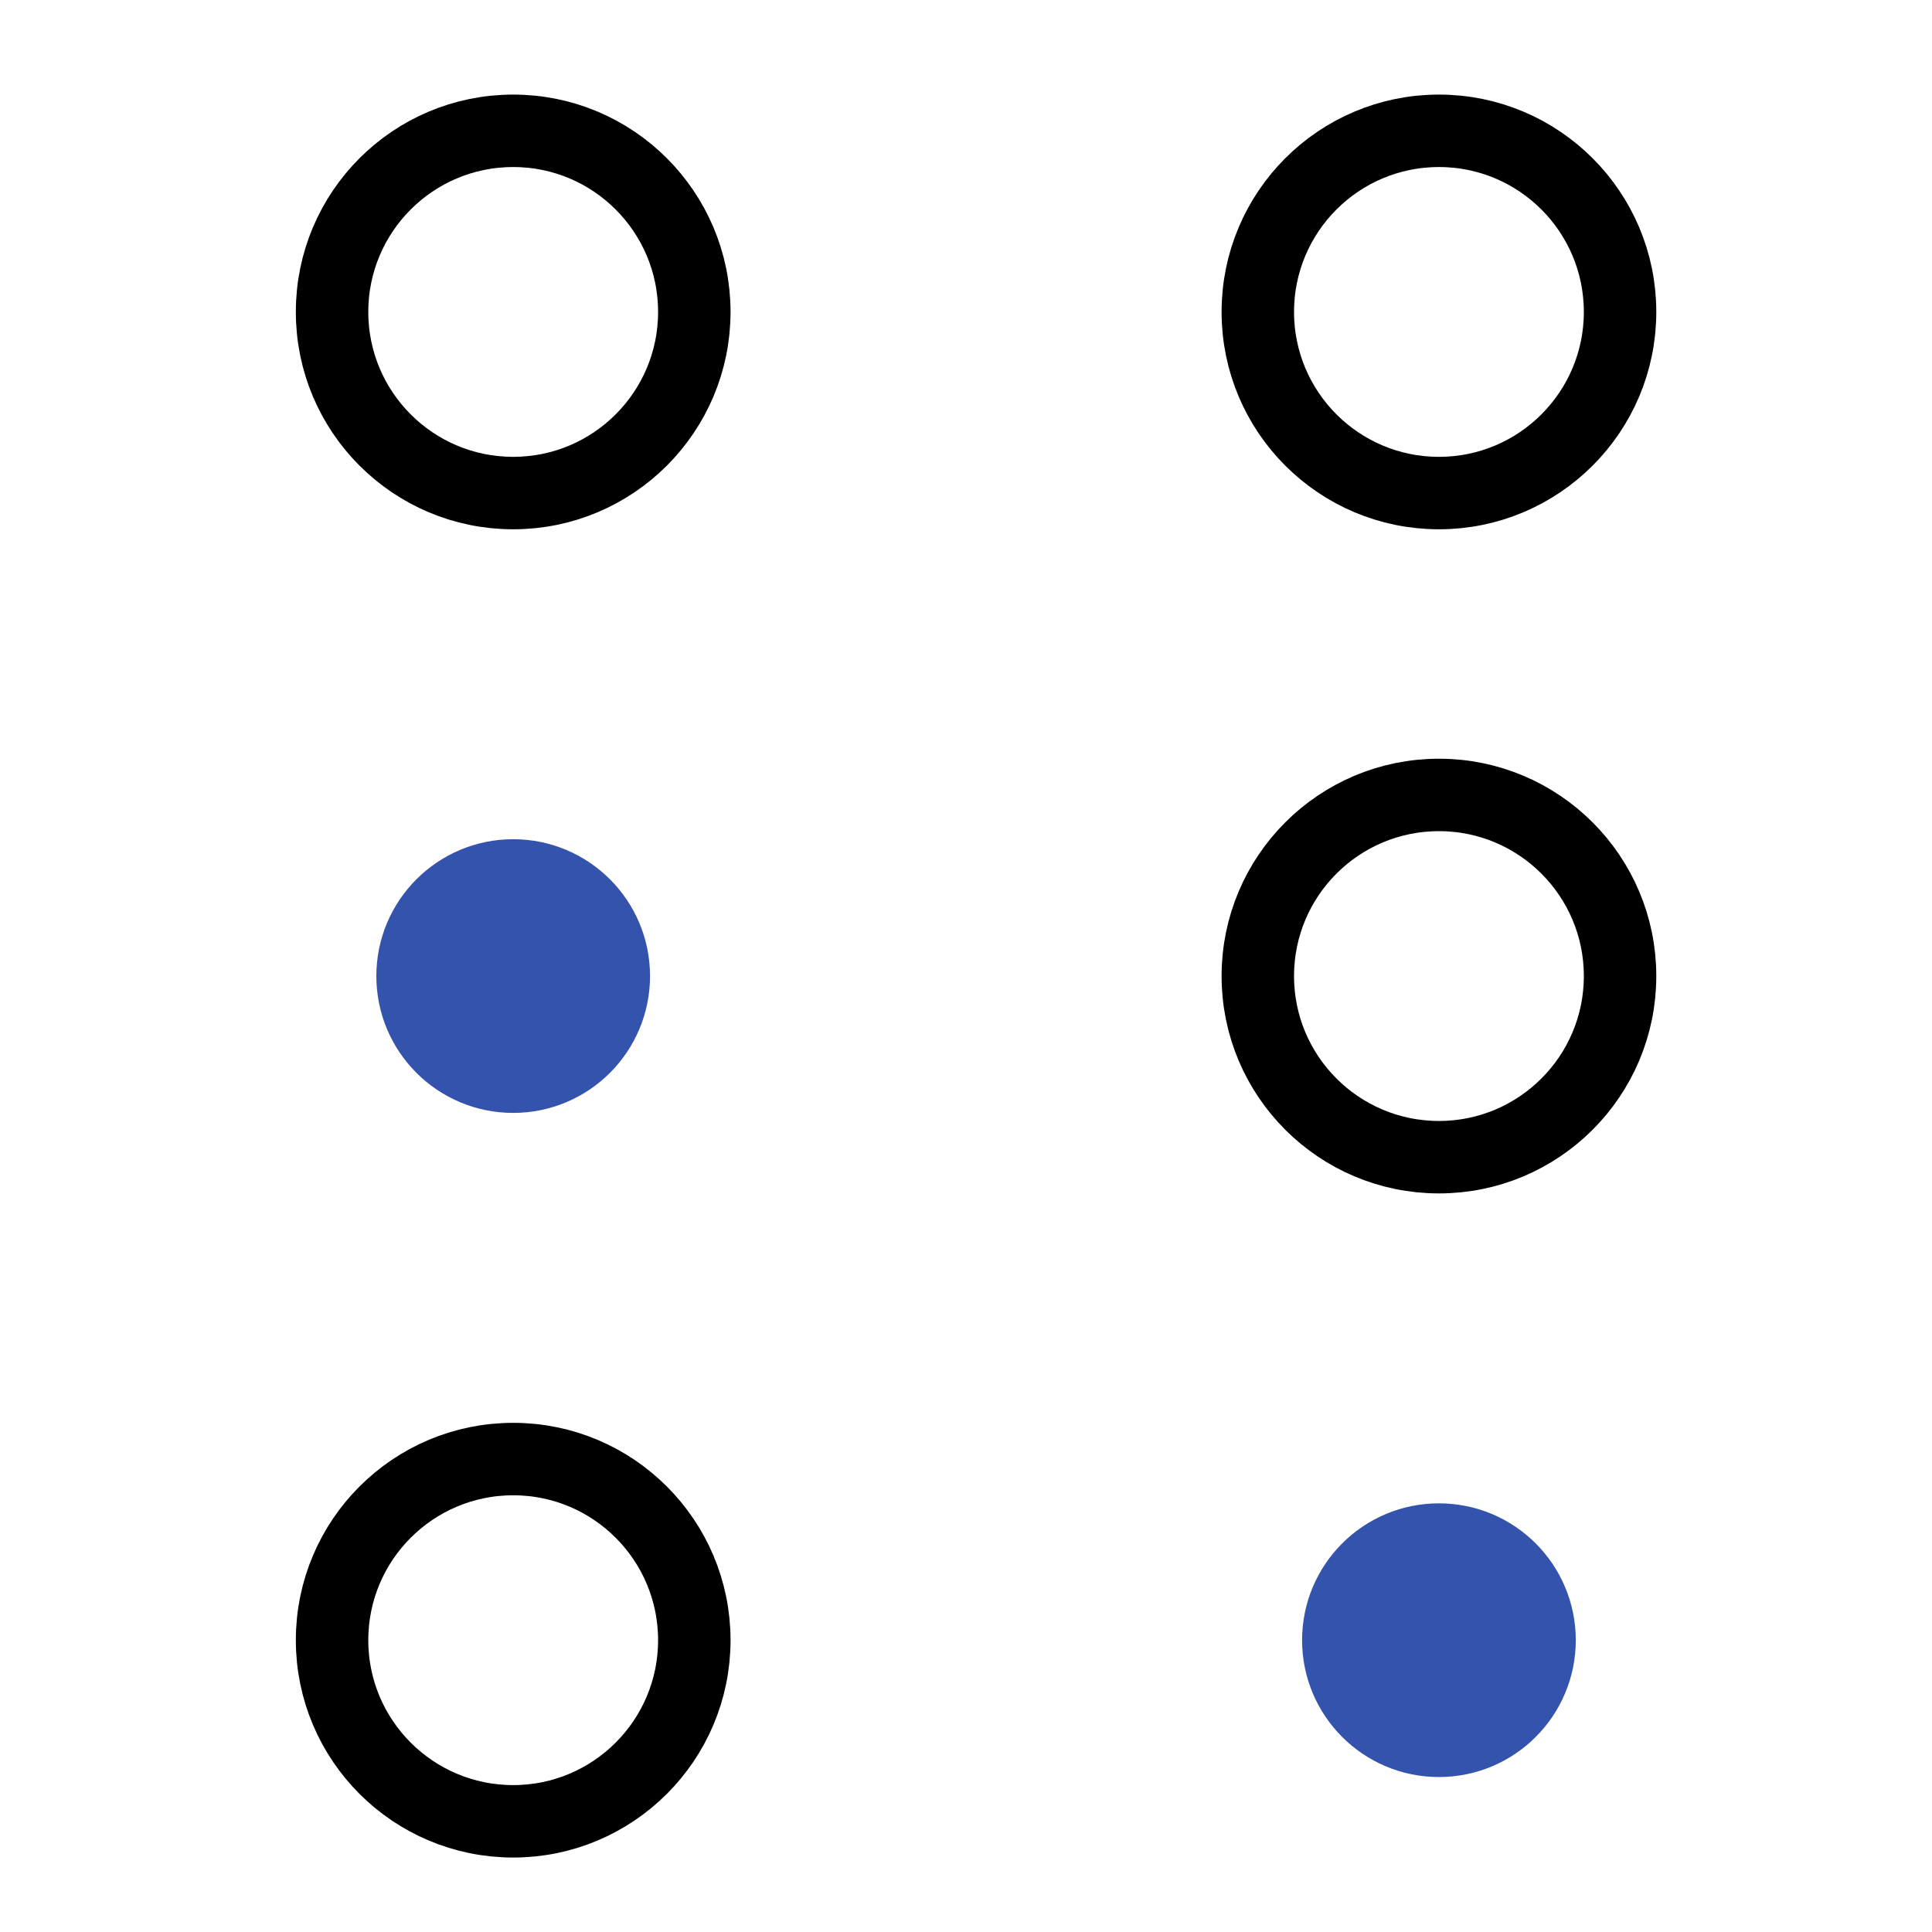
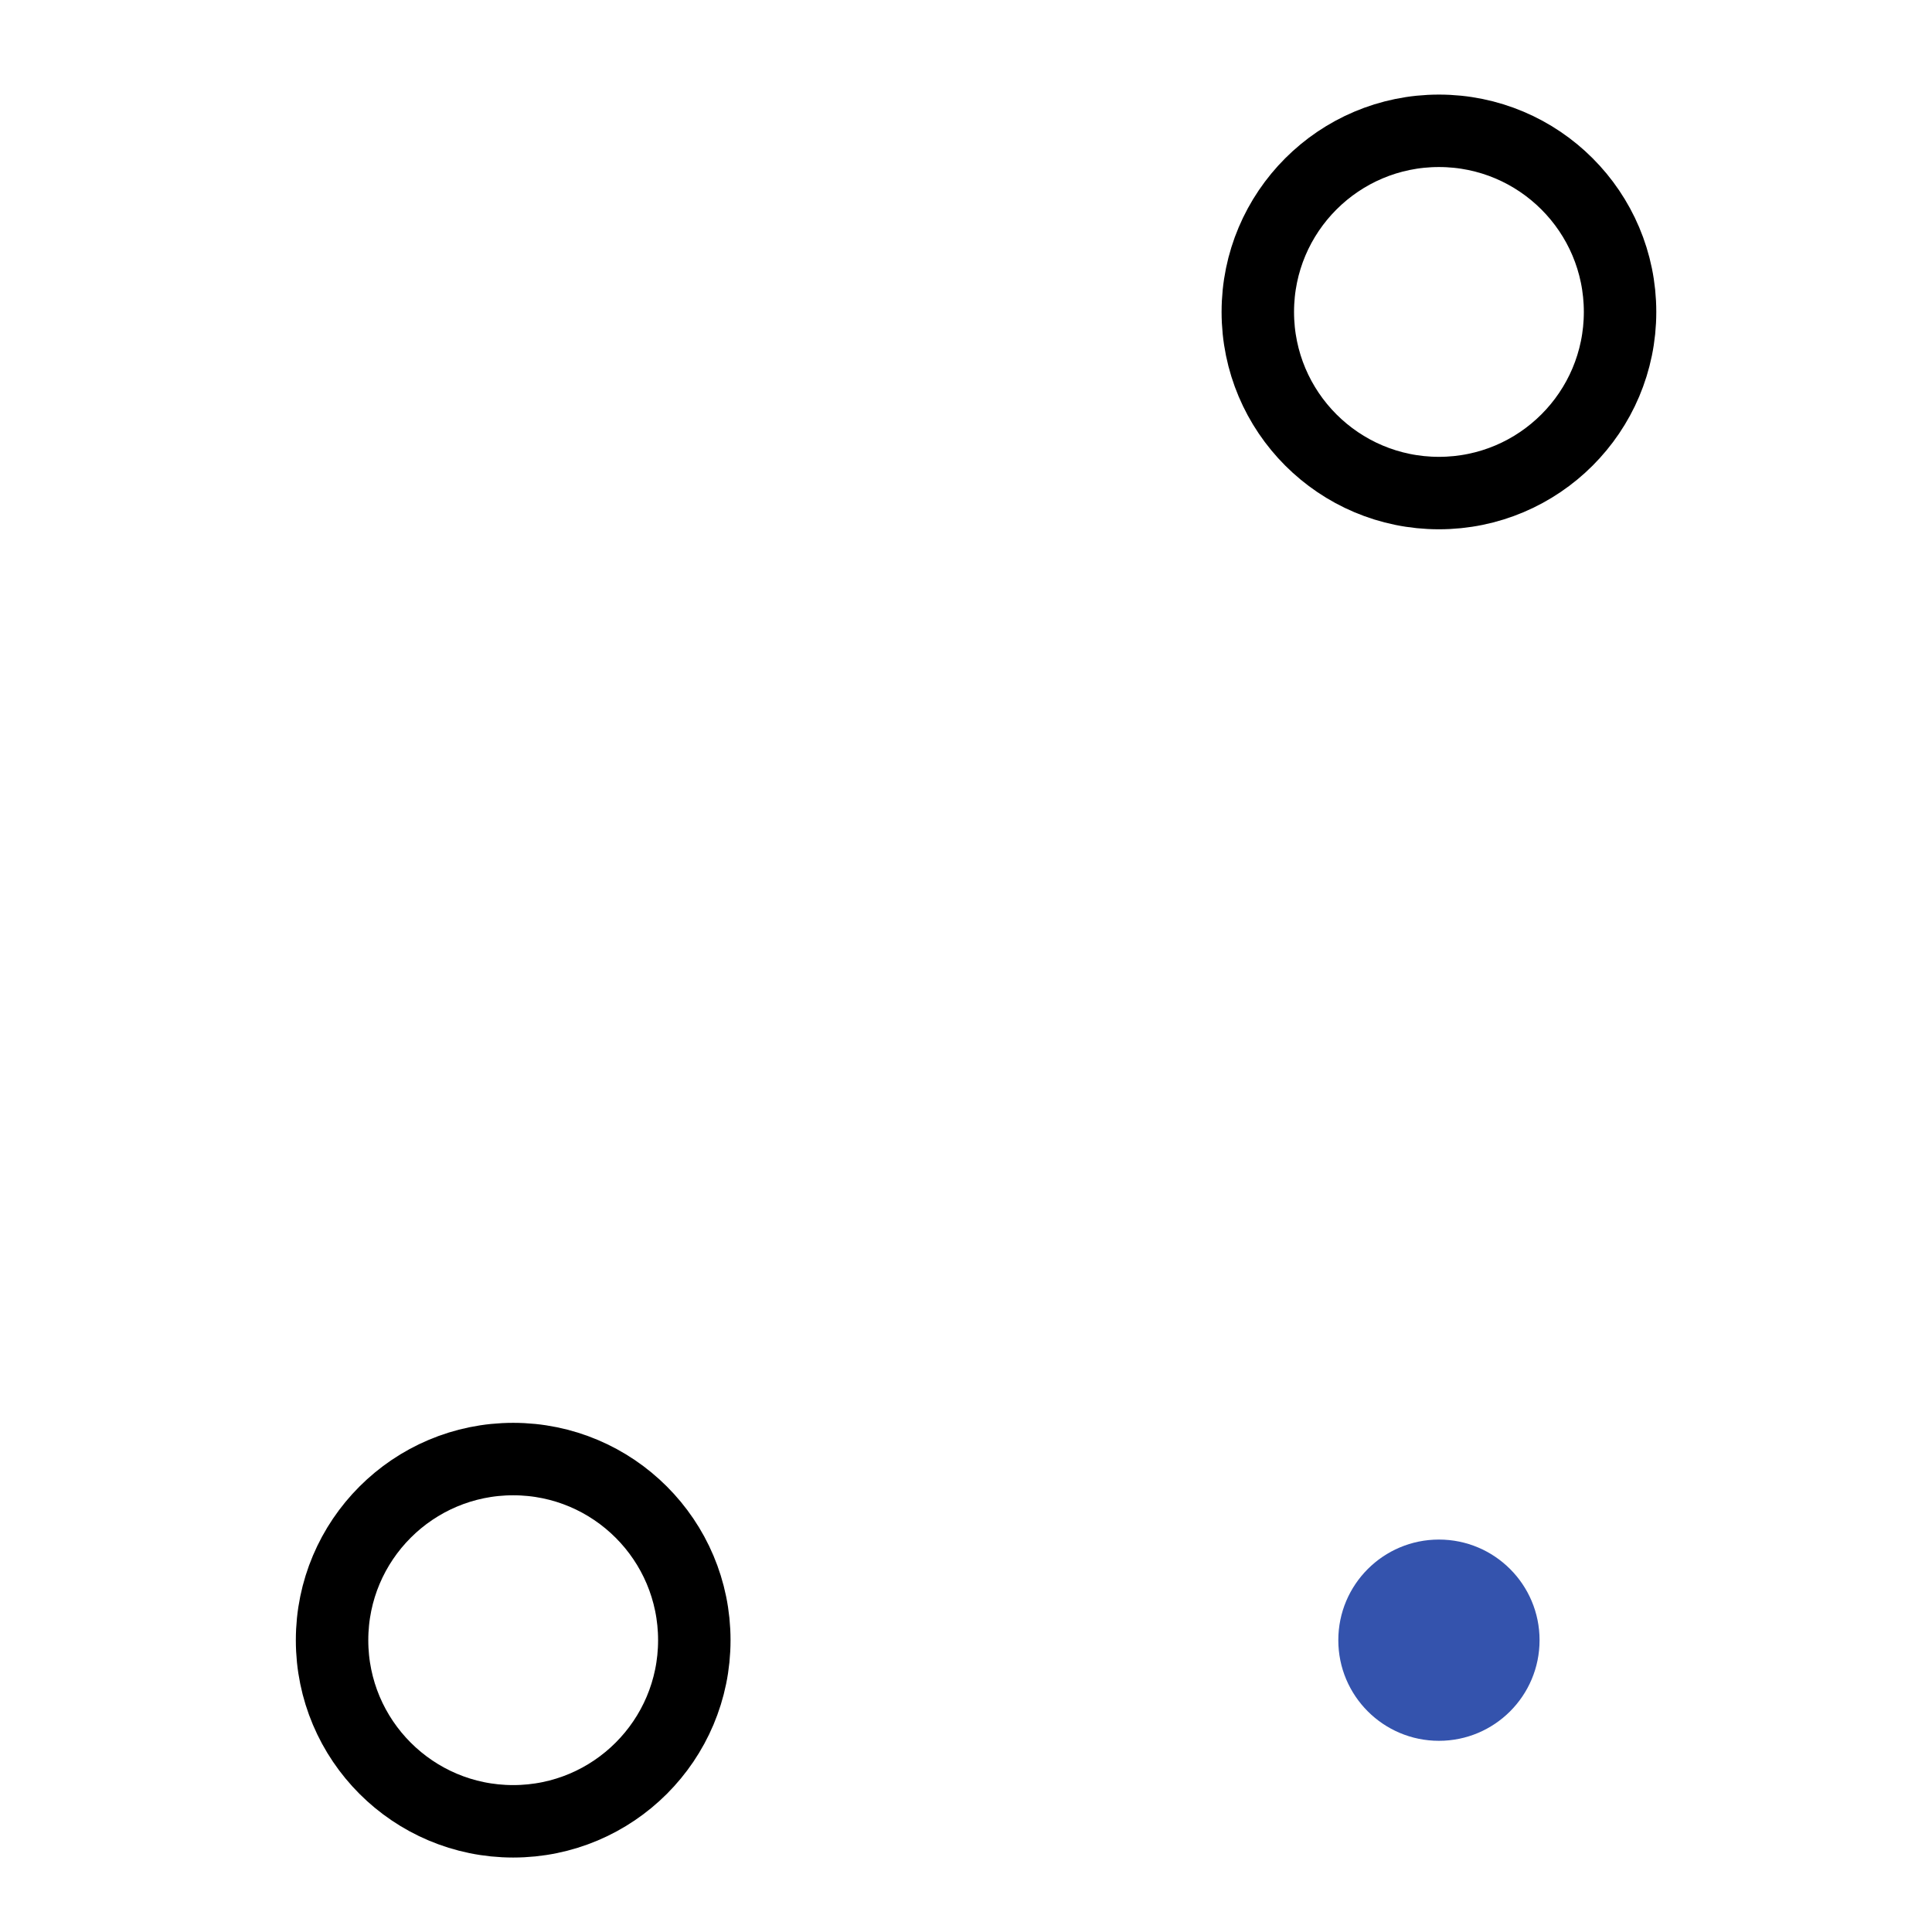
<svg xmlns="http://www.w3.org/2000/svg" height="48" width="48" viewBox="0 0 48 48">
  <title>braille</title>
  <g stroke-linecap="square" transform="translate(0.25 0.25)" fill="#000" stroke-linejoin="miter" class="nc-icon-wrapper" stroke-miterlimit="10">
-     <path d="M12.5 12C14.985 12 17 9.985 17 7.5C17 5.015 14.985 3 12.5 3C10.015 3 8 5.015 8 7.5C8 9.985 10.015 12 12.5 12Z" stroke="#000" stroke-width="1.8" fill="none" data-cap="butt" stroke-linecap="butt" />
    <path d="M35.5 12C37.985 12 40 9.985 40 7.5C40 5.015 37.985 3 35.5 3C33.015 3 31 5.015 31 7.5C31 9.985 33.015 12 35.5 12Z" stroke="#000" stroke-width="1.8" fill="none" data-cap="butt" stroke-linecap="butt" />
    <path d="M12.5 45C14.985 45 17 42.985 17 40.5C17 38.015 14.985 36 12.5 36C10.015 36 8 38.015 8 40.5C8 42.985 10.015 45 12.5 45Z" stroke="#000" stroke-width="1.8" fill="none" data-cap="butt" stroke-linecap="butt" />
-     <path d="M35.5 28.5C37.985 28.5 40 26.485 40 24C40 21.515 37.985 19.5 35.5 19.5C33.015 19.5 31 21.515 31 24C31 26.485 33.015 28.5 35.5 28.5Z" stroke="#000" stroke-width="1.8" fill="none" data-cap="butt" stroke-linecap="butt" />
    <path d="M35.5 43C36.881 43 38 41.881 38 40.5C38 39.119 36.881 38 35.5 38C34.119 38 33 39.119 33 40.5C33 41.881 34.119 43 35.5 43Z" fill="#3453ad" data-color="color-2" data-stroke="none" stroke="none" />
-     <path d="M35.5 43C36.881 43 38 41.881 38 40.5C38 39.119 36.881 38 35.5 38C34.119 38 33 39.119 33 40.5C33 41.881 34.119 43 35.5 43Z" stroke="#3453ad" stroke-width="1.8" data-color="color-2" fill="none" data-cap="butt" stroke-linecap="butt" />
-     <path d="M12.5 26.5C13.881 26.5 15 25.381 15 24C15 22.619 13.881 21.5 12.5 21.5C11.119 21.5 10 22.619 10 24C10 25.381 11.119 26.5 12.5 26.5Z" fill="#3453ad" data-color="color-2" data-stroke="none" stroke="none" />
-     <path d="M12.5 26.5C13.881 26.5 15 25.381 15 24C15 22.619 13.881 21.5 12.5 21.5C11.119 21.5 10 22.619 10 24C10 25.381 11.119 26.5 12.5 26.5Z" stroke="#3453ad" stroke-width="1.8" data-color="color-2" fill="none" data-cap="butt" stroke-linecap="butt" />
  </g>
</svg>